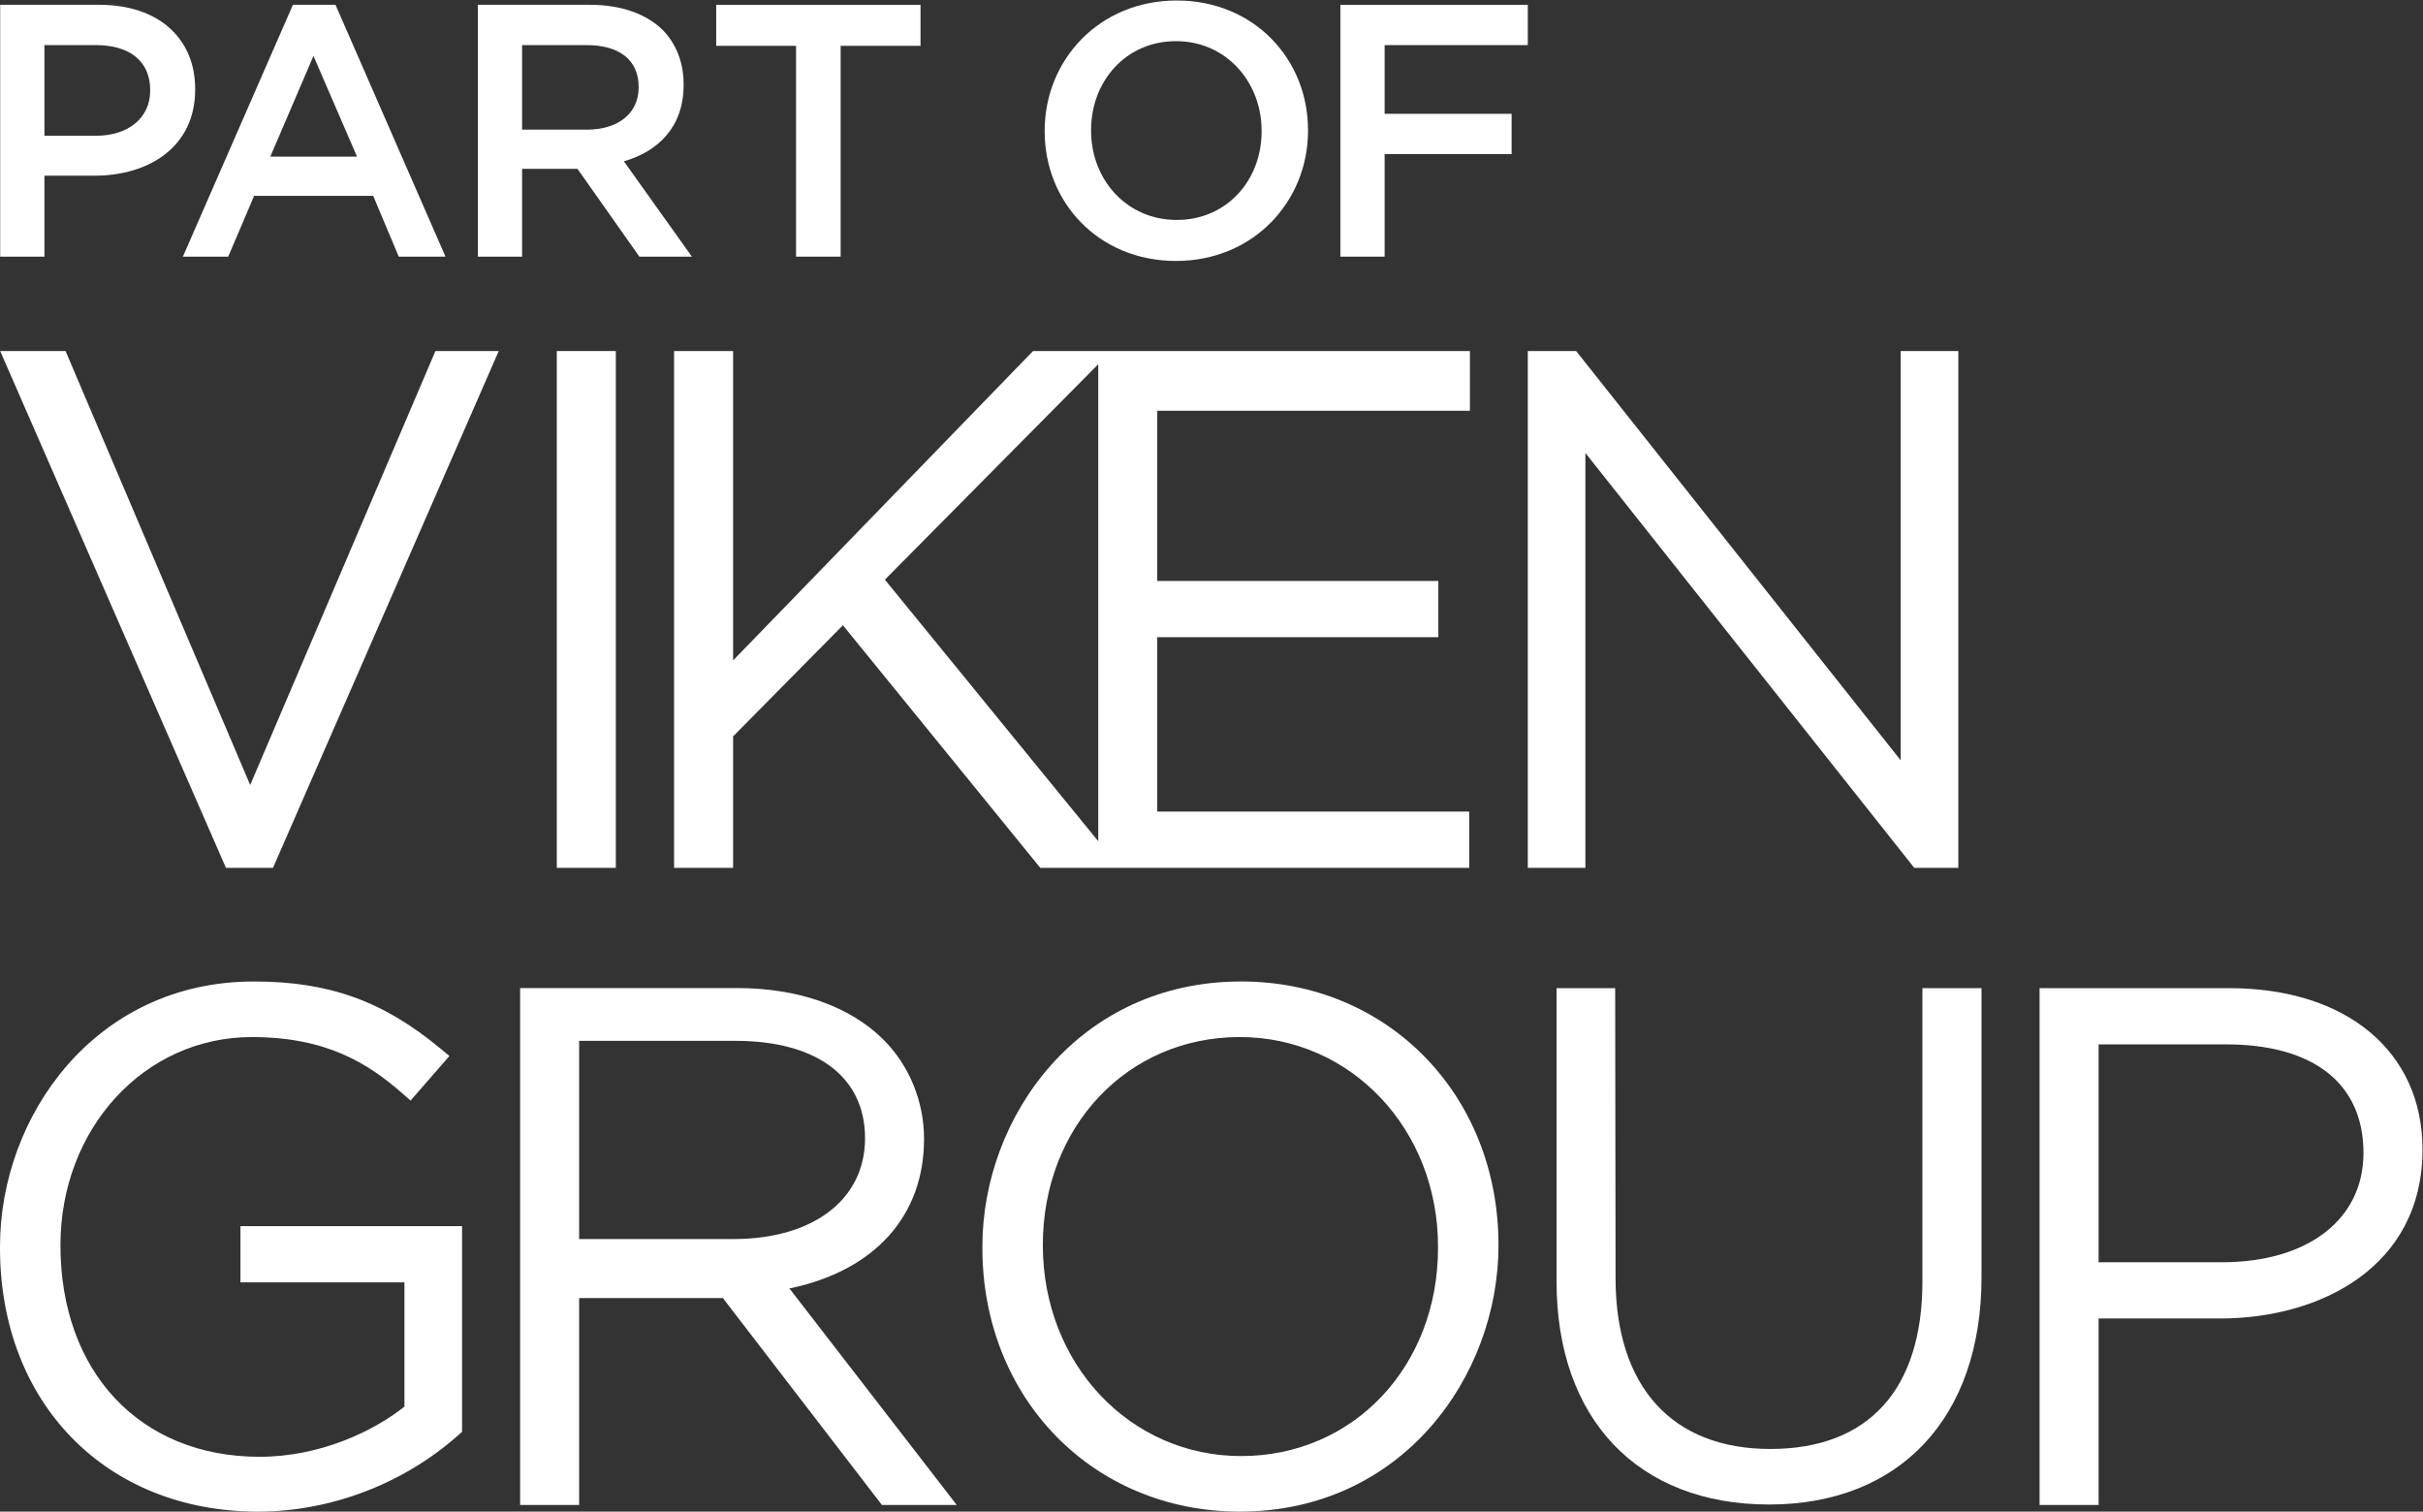
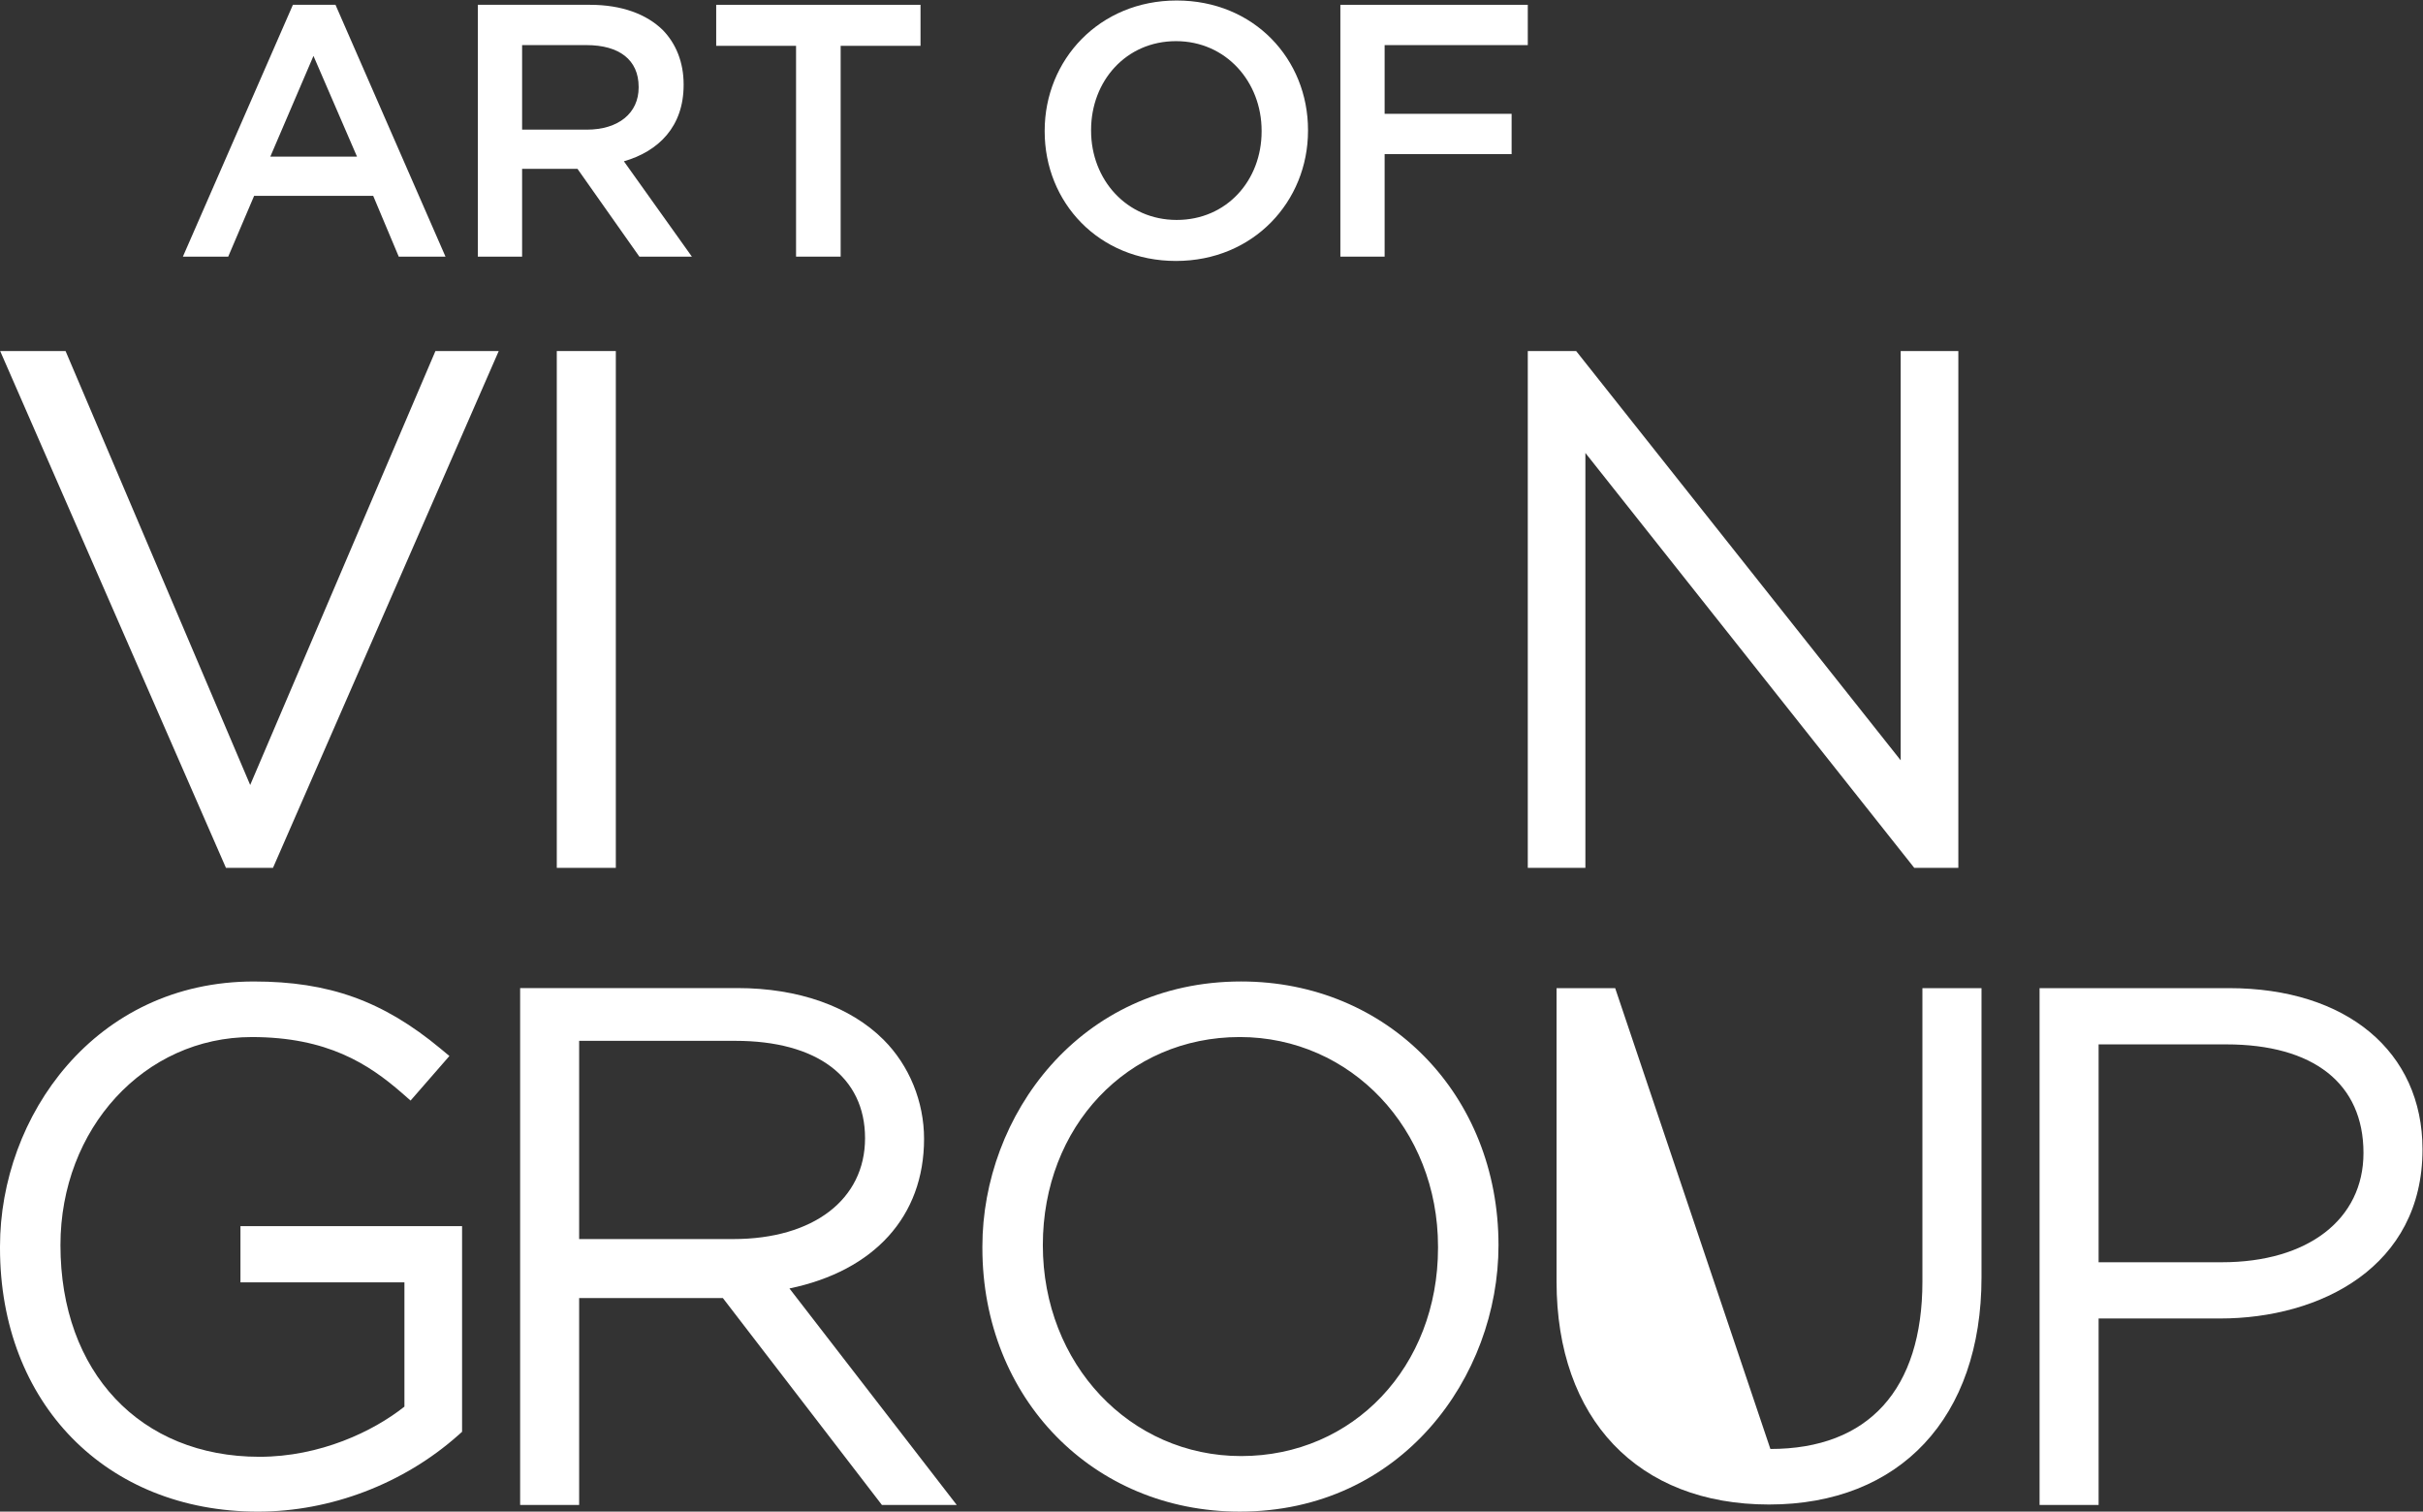
<svg xmlns="http://www.w3.org/2000/svg" width="100%" height="100%" viewBox="0 0 1082 675" version="1.1" xml:space="preserve" style="fill-rule:evenodd;clip-rule:evenodd;stroke-linejoin:round;stroke-miterlimit:2;">
  <rect x="0" y="0" width="1082" height="675" fill="#333333" stroke="none" />
  <g>
    <path d="M111.723,350.526L29.28,156.754L0.078,156.754L100.899,387.531L121.904,387.531L222.711,156.754L194.442,156.754L111.723,350.526Z" style="fill:white;fill-rule:nonzero;" />
    <rect x="248.636" y="156.754" width="26.365" height="230.777" style="fill:white;fill-rule:nonzero;" />
    <path d="M707.963,202.262L854.812,387.522L874.504,387.522L874.504,156.754L848.757,156.754L848.757,339.509L703.84,156.754L682.242,156.754L682.242,387.522L707.963,387.522L707.963,202.262Z" style="fill:white;fill-rule:nonzero;" />
    <path d="M107.375,572.63L180.597,572.63L180.597,628.117C166.633,639.204 142.882,650.514 115.848,650.514C62.699,650.514 26.994,612.787 26.994,556.012C26.994,503.901 64.511,463.087 112.42,463.087C146.167,463.087 164.623,475.12 179.546,488.124L183.342,491.448L200.682,471.547L196.701,468.236C171.046,446.956 146.902,438.273 113.352,438.273C42.403,438.273 0,498.45 0,556.63L0,557.26C0,626.58 47.382,675 115.218,675C147.638,675 180.242,662.56 204.649,640.859L206.343,639.349L206.343,547.526L107.375,547.526L107.375,572.63Z" style="fill:white;fill-rule:nonzero;" />
    <path d="M258.62,553.289L258.62,464.777L328.4,464.777C364.656,464.777 386.291,480.79 386.291,508.258C386.291,535.608 363.197,553.289 327.467,553.289L258.62,553.289ZM412.642,508.552C412.642,491.934 406.061,475.803 394.567,464.296C379.67,449.412 356.511,441.215 329.359,441.215L232.269,441.215L232.269,672.018L258.62,672.018L258.62,579.645L322.804,579.645L393.818,672.018L427.23,672.018L352.531,575.349C390.35,567.494 412.642,543.179 412.642,508.552Z" style="fill:white;fill-rule:nonzero;" />
    <path d="M642.152,557.254C642.152,610.232 604.36,650.192 554.232,650.192C504.577,650.192 465.681,609.089 465.681,556.006C465.681,503.028 503.487,463.08 553.614,463.08C603.256,463.08 642.152,504.17 642.152,556.623L642.152,557.254ZM554.232,438.266C481.904,438.266 438.686,498.443 438.686,556.623L438.686,557.254C438.686,624.38 488.091,674.994 553.614,674.994C625.942,674.994 669.16,614.804 669.16,556.006C669.16,488.88 619.755,438.266 554.232,438.266Z" style="fill:white;fill-rule:nonzero;" />
-     <path d="M858.461,572.251C858.461,620.474 834.356,647.023 790.573,647.023C746.632,647.023 721.437,619.2 721.437,570.675L721.26,441.241L695.086,441.241L695.086,572.251C695.086,633.676 731.447,671.824 789.969,671.824C848.49,671.824 884.851,632.941 884.851,570.36L884.851,441.241L858.461,441.241L858.461,572.251Z" style="fill:white;fill-rule:nonzero;" />
+     <path d="M858.461,572.251C858.461,620.474 834.356,647.023 790.573,647.023L721.26,441.241L695.086,441.241L695.086,572.251C695.086,633.676 731.447,671.824 789.969,671.824C848.49,671.824 884.851,632.941 884.851,570.36L884.851,441.241L858.461,441.241L858.461,572.251Z" style="fill:white;fill-rule:nonzero;" />
    <path d="M992.208,563.645L937.141,563.645L937.141,466.358L994.1,466.358C1033.07,466.358 1055.42,483.803 1055.42,514.844C1055.42,544.492 1030.61,563.645 992.208,563.645ZM995.348,441.241L910.777,441.241L910.777,672.018L937.141,672.018L937.141,588.761L991.289,588.761C1036.33,588.761 1081.78,565.615 1081.78,513.28C1081.78,469.524 1047.85,441.241 995.348,441.241Z" style="fill:white;fill-rule:nonzero;" />
-     <path d="M490.43,162.643L490.43,375.63L395.153,258.848L490.43,162.643ZM327.37,156.754L301.019,156.754L301.019,387.522L327.37,387.522L327.37,328.829L376.408,279.201L464.539,387.522L656.073,387.522L656.073,362.406L516.781,362.406L516.781,284.534L642.298,284.534L642.298,259.418L516.781,259.418L516.781,183.425L656.393,183.425L656.393,156.754L461.304,156.754L327.37,294.899L327.37,156.754Z" style="fill:white;fill-rule:nonzero;" />
-     <path d="M19.842,20.141L42.813,20.141C57.59,20.141 67.065,27.05 67.065,40.223L67.065,40.545C67.065,52.272 57.751,60.624 42.813,60.624L19.842,60.624L19.842,20.141ZM19.842,78.454L42.169,78.454C66.904,78.454 87.151,65.281 87.151,40.062L87.151,39.74C87.151,17.091 70.763,2.149 44.416,2.149L0.078,2.149L0.078,114.598L19.842,114.598L19.842,78.454Z" style="fill:white;fill-rule:nonzero;" />
    <path d="M233.147,57.892L233.147,20.141L261.894,20.141C276.518,20.141 285.188,26.727 285.188,38.777L285.188,39.099C285.188,50.504 276.196,57.892 262.056,57.892L233.147,57.892ZM305.274,37.975L305.274,37.653C305.274,27.851 301.898,19.5 295.952,13.397C288.725,6.327 277.638,2.149 263.506,2.149L213.383,2.149L213.383,114.598L233.147,114.598L233.147,75.404L257.881,75.404L285.51,114.598L308.964,114.598L278.605,72.028C294.187,67.533 305.274,56.446 305.274,37.975Z" style="fill:white;fill-rule:nonzero;" />
    <path d="M355.481,114.598L375.398,114.598L375.398,20.463L411.059,20.463L411.059,2.149L319.82,2.149L319.82,20.463L355.481,20.463L355.481,114.598Z" style="fill:white;fill-rule:nonzero;" />
    <path d="M563.375,58.694C563.375,80.545 547.793,98.214 525.459,98.214C503.132,98.214 487.228,80.223 487.228,58.376L487.228,58.053C487.228,36.207 502.81,18.376 525.145,18.376C547.471,18.376 563.375,36.529 563.375,58.376L563.375,58.694ZM525.459,0.223C490.926,0.223 466.505,26.727 466.505,58.376L466.505,58.694C466.505,90.342 490.604,116.527 525.145,116.527C559.677,116.527 584.098,90.02 584.098,58.376L584.098,58.053C584.098,26.409 560,0.223 525.459,0.223Z" style="fill:white;fill-rule:nonzero;" />
    <path d="M618.309,68.818L675.015,68.818L675.015,50.826L618.309,50.826L618.309,20.141L682.242,20.141L682.242,2.149L598.545,2.149L598.545,114.598L618.309,114.598L618.309,68.818Z" style="fill:white;fill-rule:nonzero;" />
    <path d="M120.71,69.942L139.982,24.963L159.424,69.942L120.71,69.942ZM149.816,2.149L130.8,2.149L81.673,114.598L101.912,114.598L113.483,87.45L166.651,87.45L178.06,114.598L198.936,114.598L149.816,2.149Z" style="fill:white;fill-rule:nonzero;" />
  </g>
</svg>